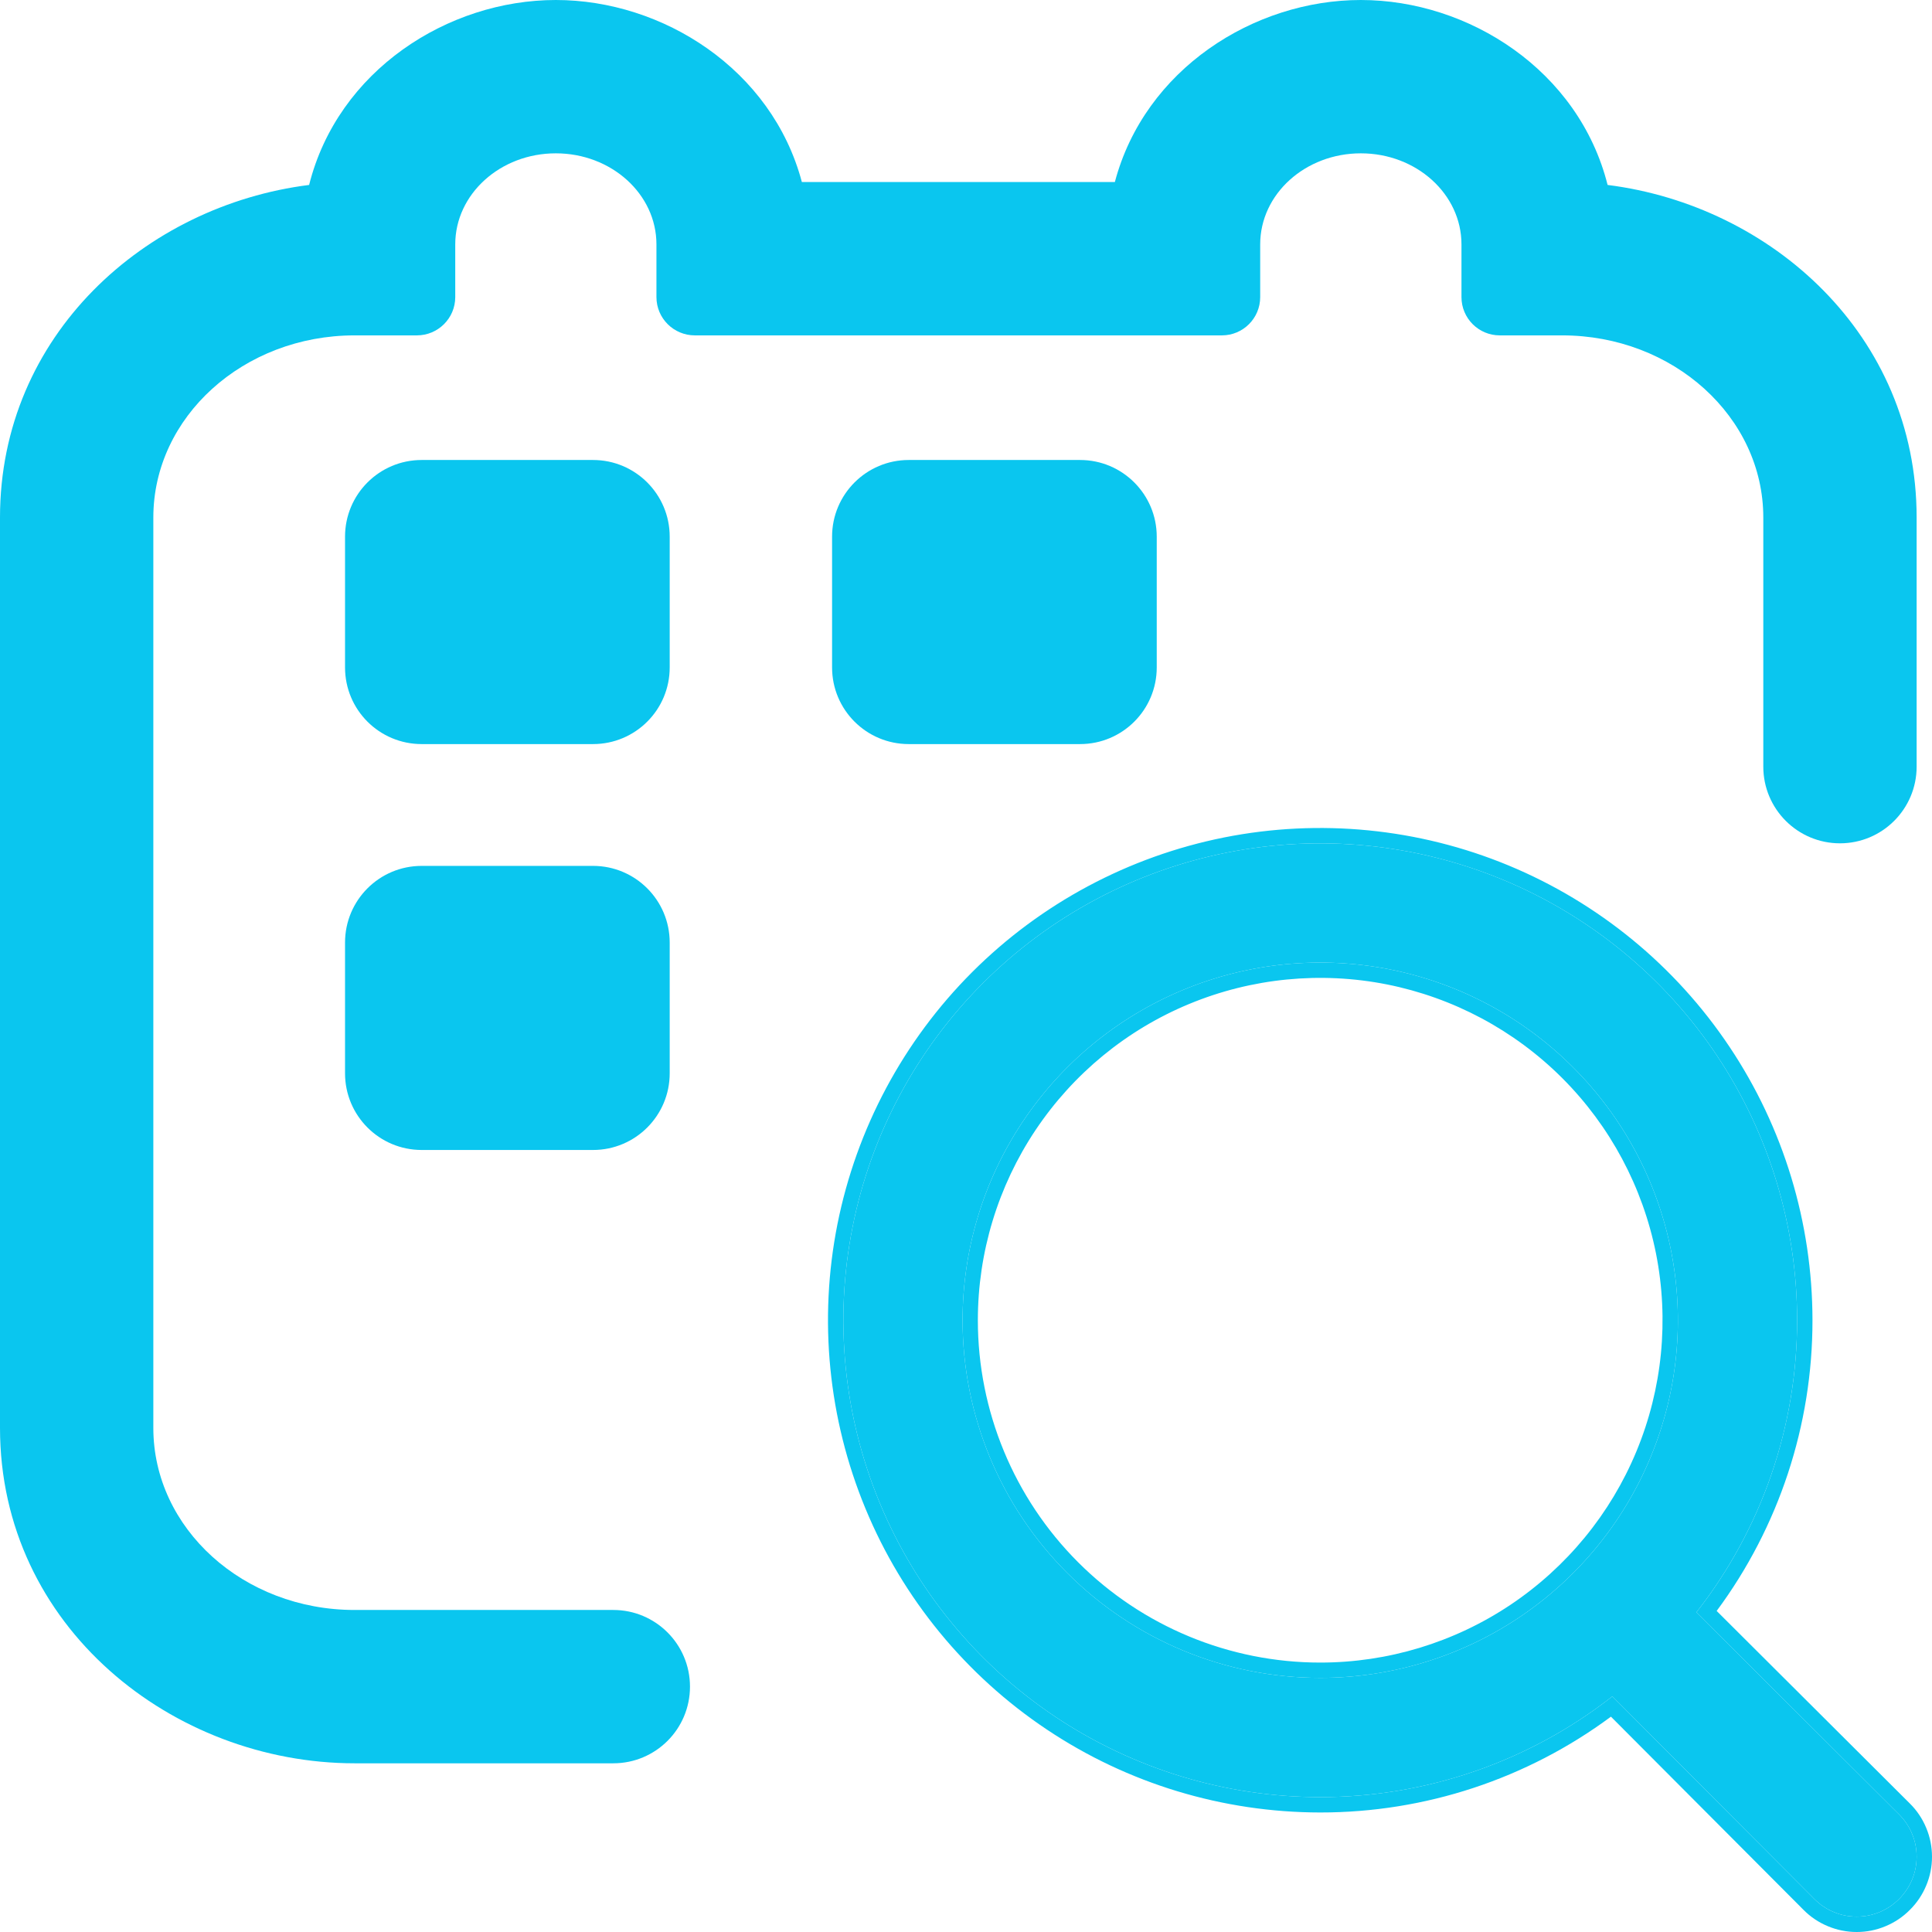
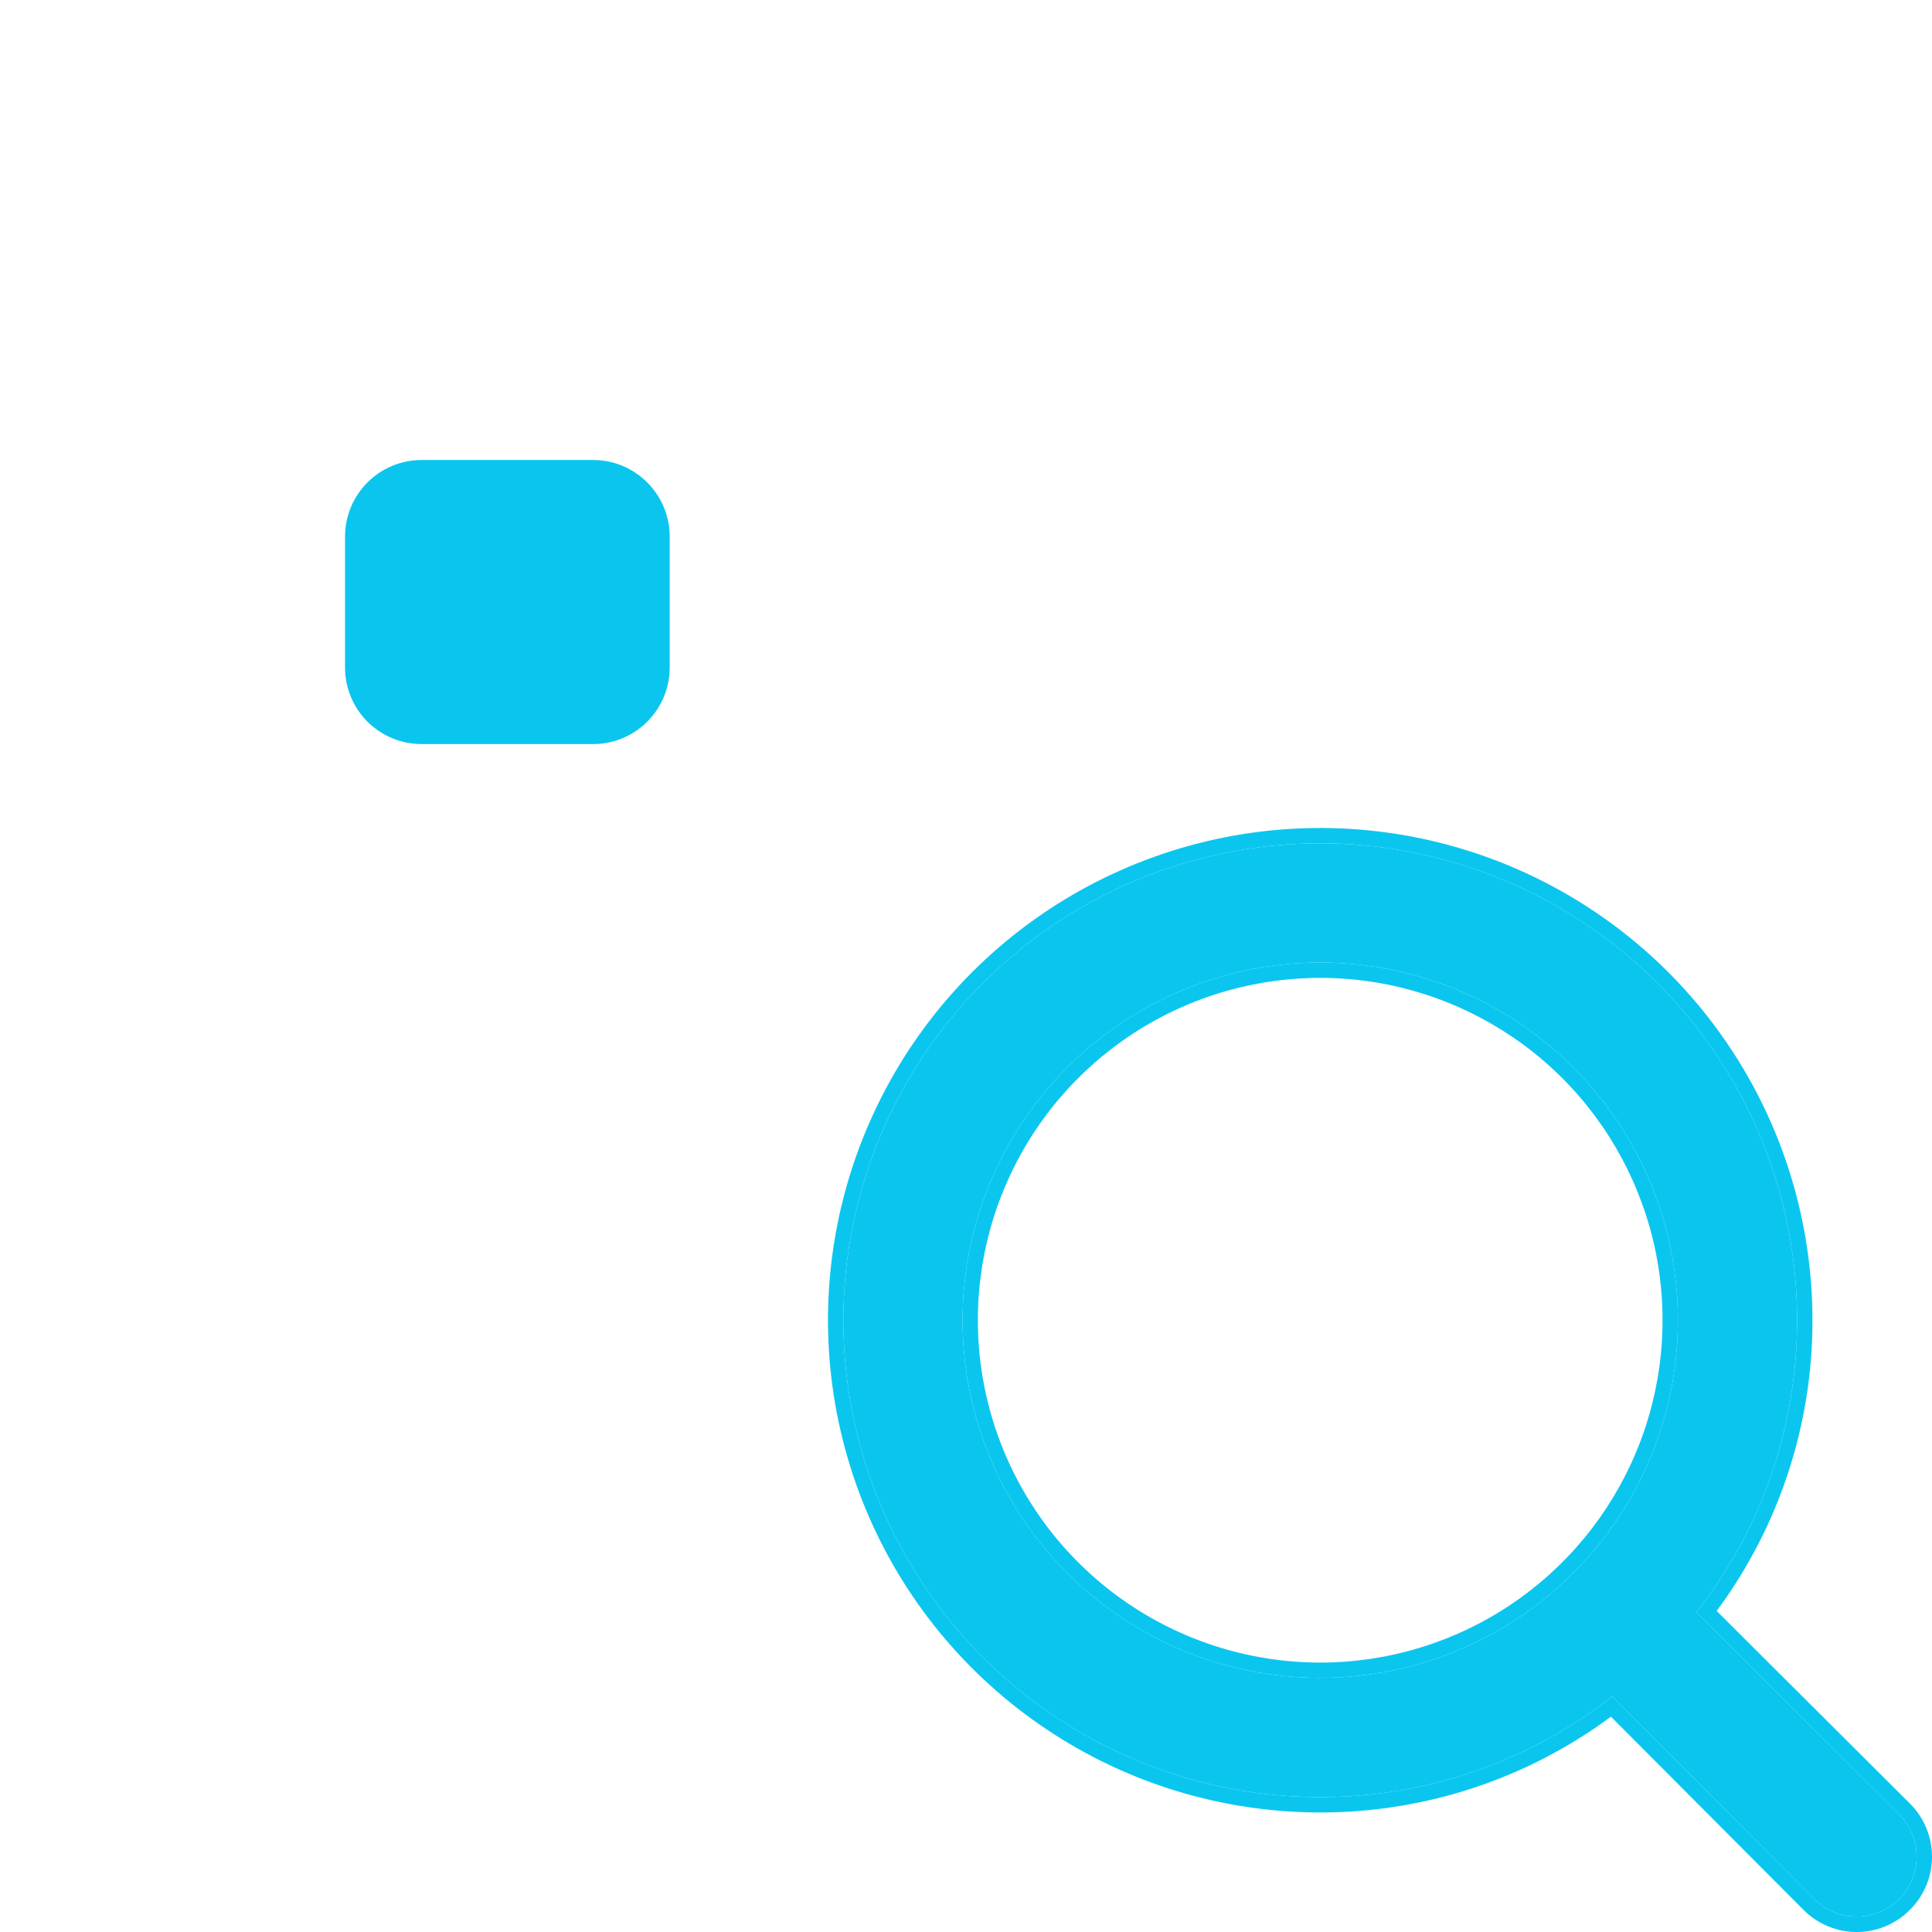
<svg xmlns="http://www.w3.org/2000/svg" width="22" height="22" viewBox="0 0 22 22" fill="none">
  <path d="M21.625 20.661L19.317 18.36C20.061 17.411 20.465 16.239 20.464 15.034C20.464 13.96 20.145 12.91 19.549 12.017C18.952 11.124 18.104 10.428 17.112 10.017C16.119 9.606 15.027 9.498 13.974 9.708C12.921 9.917 11.953 10.434 11.194 11.194C10.434 11.953 9.917 12.921 9.708 13.974C9.498 15.027 9.606 16.119 10.017 17.112C10.428 18.104 11.124 18.952 12.017 19.549C12.91 20.145 13.96 20.464 15.034 20.464C16.239 20.465 17.411 20.061 18.36 19.317L20.661 21.625C20.724 21.688 20.799 21.739 20.882 21.773C20.964 21.808 21.053 21.825 21.143 21.825C21.232 21.825 21.321 21.808 21.404 21.773C21.486 21.739 21.561 21.688 21.625 21.625C21.688 21.561 21.739 21.486 21.773 21.404C21.808 21.321 21.825 21.232 21.825 21.143C21.825 21.053 21.808 20.964 21.773 20.882C21.739 20.799 21.688 20.724 21.625 20.661ZM10.961 15.034C10.961 14.228 11.2 13.441 11.647 12.771C12.095 12.101 12.731 11.579 13.475 11.271C14.219 10.963 15.038 10.882 15.828 11.039C16.618 11.196 17.344 11.584 17.913 12.154C18.483 12.723 18.871 13.449 19.028 14.239C19.185 15.029 19.105 15.848 18.796 16.592C18.488 17.336 17.966 17.972 17.296 18.42C16.627 18.867 15.839 19.106 15.034 19.106C13.953 19.106 12.917 18.677 12.154 17.913C11.39 17.15 10.961 16.114 10.961 15.034Z" fill="#0AC6EF" />
  <path fill-rule="evenodd" clip-rule="evenodd" d="M19.548 18.344L21.748 20.537C21.828 20.616 21.891 20.71 21.934 20.814C21.978 20.919 22 21.03 22 21.143C22 21.255 21.978 21.367 21.934 21.471C21.891 21.575 21.828 21.669 21.748 21.748C21.669 21.828 21.575 21.891 21.471 21.934C21.367 21.978 21.255 22 21.143 22C21.03 22 20.919 21.978 20.814 21.934C20.71 21.891 20.616 21.828 20.537 21.748L18.344 19.548C17.387 20.257 16.227 20.64 15.033 20.639C13.925 20.638 12.841 20.31 11.92 19.694C10.998 19.078 10.279 18.203 9.855 17.178C9.431 16.154 9.32 15.027 9.536 13.94C9.753 12.853 10.286 11.854 11.07 11.07C11.854 10.286 12.853 9.753 13.94 9.536C15.027 9.32 16.154 9.431 17.178 9.855C18.203 10.28 19.078 10.998 19.694 11.92C20.31 12.841 20.638 13.925 20.639 15.033M18.36 19.317C17.411 20.061 16.239 20.465 15.034 20.464C13.96 20.464 12.91 20.145 12.017 19.549C11.124 18.952 10.428 18.104 10.017 17.112C9.606 16.119 9.498 15.027 9.708 13.974C9.917 12.921 10.434 11.953 11.194 11.194C11.953 10.434 12.921 9.917 13.974 9.708C15.027 9.498 16.119 9.606 17.112 10.017C18.104 10.428 18.952 11.124 19.549 12.017C20.145 12.91 20.464 13.96 20.464 15.034C20.465 16.239 20.061 17.411 19.317 18.36L21.625 20.661C21.688 20.724 21.739 20.799 21.773 20.882C21.808 20.964 21.825 21.053 21.825 21.143C21.825 21.232 21.808 21.321 21.773 21.404C21.739 21.486 21.688 21.561 21.625 21.625C21.561 21.688 21.486 21.739 21.404 21.773C21.321 21.808 21.232 21.825 21.143 21.825C21.053 21.825 20.964 21.808 20.882 21.773C20.799 21.739 20.724 21.688 20.661 21.625L18.36 19.317ZM19.548 18.344C20.257 17.387 20.64 16.227 20.639 15.033L19.548 18.344ZM11.792 12.868C11.364 13.509 11.135 14.262 11.135 15.034C11.135 16.067 11.546 17.059 12.277 17.79C13.008 18.521 14 18.932 15.034 18.932C15.805 18.932 16.558 18.703 17.199 18.275C17.84 17.846 18.34 17.238 18.635 16.525C18.93 15.813 19.007 15.029 18.857 14.273C18.706 13.517 18.335 12.822 17.79 12.277C17.245 11.732 16.55 11.361 15.794 11.21C15.038 11.06 14.254 11.137 13.542 11.432C12.829 11.727 12.221 12.227 11.792 12.868ZM11.647 12.771C11.2 13.441 10.961 14.228 10.961 15.034C10.961 16.114 11.39 17.15 12.154 17.913C12.917 18.677 13.953 19.106 15.034 19.106C15.839 19.106 16.627 18.867 17.296 18.42C17.966 17.972 18.488 17.336 18.796 16.592C19.105 15.848 19.185 15.029 19.028 14.239C18.871 13.449 18.483 12.723 17.913 12.154C17.344 11.584 16.618 11.196 15.828 11.039C15.038 10.882 14.219 10.963 13.475 11.271C12.731 11.579 12.095 12.101 11.647 12.771Z" fill="#0AC6EF" />
-   <path d="M3.52 2.106C3.847 0.802 5.101 0 6.329 0C7.547 0 8.79 0.789 9.131 2.073H12.695C13.035 0.789 14.278 0 15.496 0C16.724 0 17.978 0.802 18.306 2.106C20.168 2.34 21.825 3.814 21.825 5.893V8.73C21.825 9.212 21.434 9.603 20.952 9.603C20.47 9.603 20.079 9.212 20.079 8.73V5.893C20.079 4.748 19.053 3.819 17.788 3.819H17.078C16.837 3.819 16.642 3.624 16.642 3.383V2.783C16.642 2.21 16.129 1.746 15.496 1.746C14.863 1.746 14.35 2.21 14.35 2.783V3.383C14.35 3.624 14.155 3.819 13.914 3.819H7.912C7.671 3.819 7.475 3.624 7.475 3.383V2.783C7.475 2.21 6.962 1.746 6.329 1.746C5.697 1.746 5.184 2.21 5.184 2.783V3.383C5.184 3.624 4.988 3.819 4.747 3.819H4.038C2.772 3.819 1.746 4.748 1.746 5.893V16.26C1.746 17.405 2.772 18.333 4.038 18.333H6.984C7.466 18.333 7.857 18.724 7.857 19.206C7.857 19.689 7.466 20.079 6.984 20.079H4.038C1.976 20.079 0 18.53 0 16.26V5.893C0 3.814 1.657 2.34 3.52 2.106Z" fill="#0AC6EF" />
-   <path d="M3.929 6.111C3.929 5.629 4.319 5.238 4.802 5.238H6.753C7.235 5.238 7.626 5.629 7.626 6.111V7.6C7.626 8.083 7.235 8.473 6.753 8.473H4.802C4.319 8.473 3.929 8.083 3.929 7.6V6.111Z" fill="#0AC6EF" />
-   <path d="M3.929 10.733C3.929 10.251 4.319 9.86 4.802 9.86H6.753C7.235 9.86 7.626 10.251 7.626 10.733V12.222C7.626 12.704 7.235 13.095 6.753 13.095H4.802C4.319 13.095 3.929 12.704 3.929 12.222V10.733Z" fill="#0AC6EF" />
-   <path d="M9.475 6.111C9.475 5.629 9.866 5.238 10.348 5.238H12.299C12.781 5.238 13.172 5.629 13.172 6.111V7.6C13.172 8.083 12.781 8.473 12.299 8.473H10.348C9.866 8.473 9.475 8.083 9.475 7.6V6.111Z" fill="#0AC6EF" />
+   <path d="M3.929 6.111C3.929 5.629 4.319 5.238 4.802 5.238H6.753C7.235 5.238 7.626 5.629 7.626 6.111V7.6C7.626 8.083 7.235 8.473 6.753 8.473H4.802C4.319 8.473 3.929 8.083 3.929 7.6V6.111" fill="#0AC6EF" />
</svg>